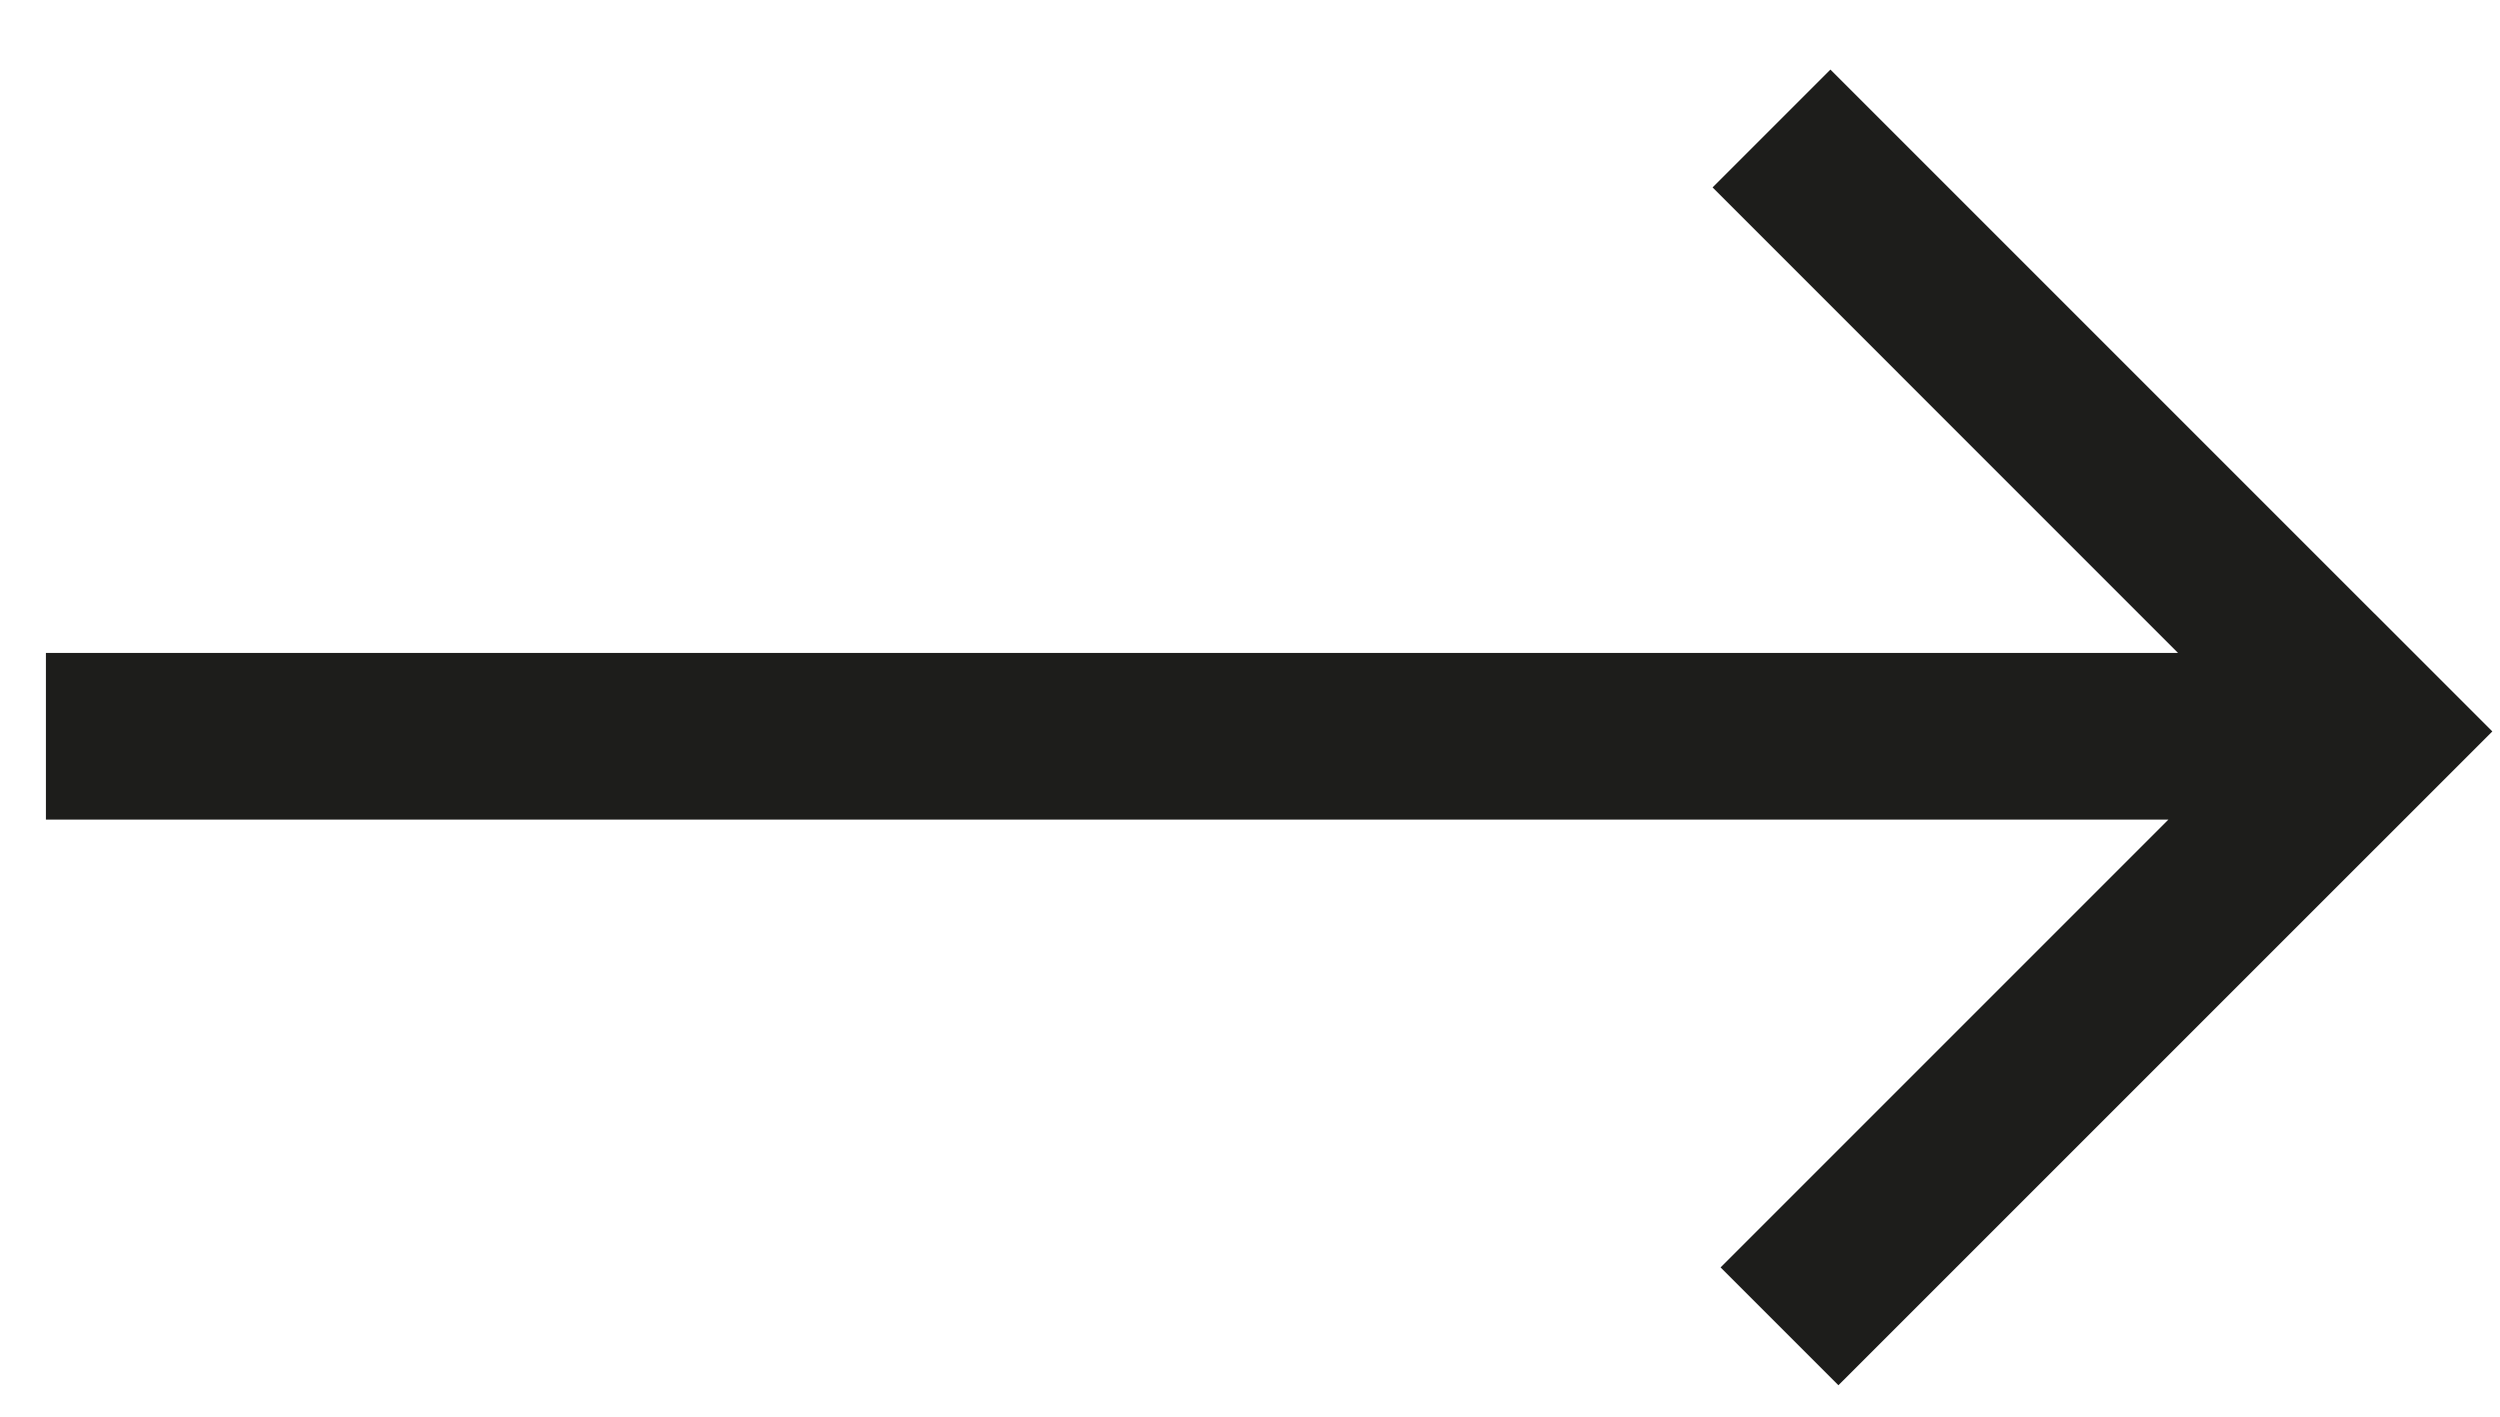
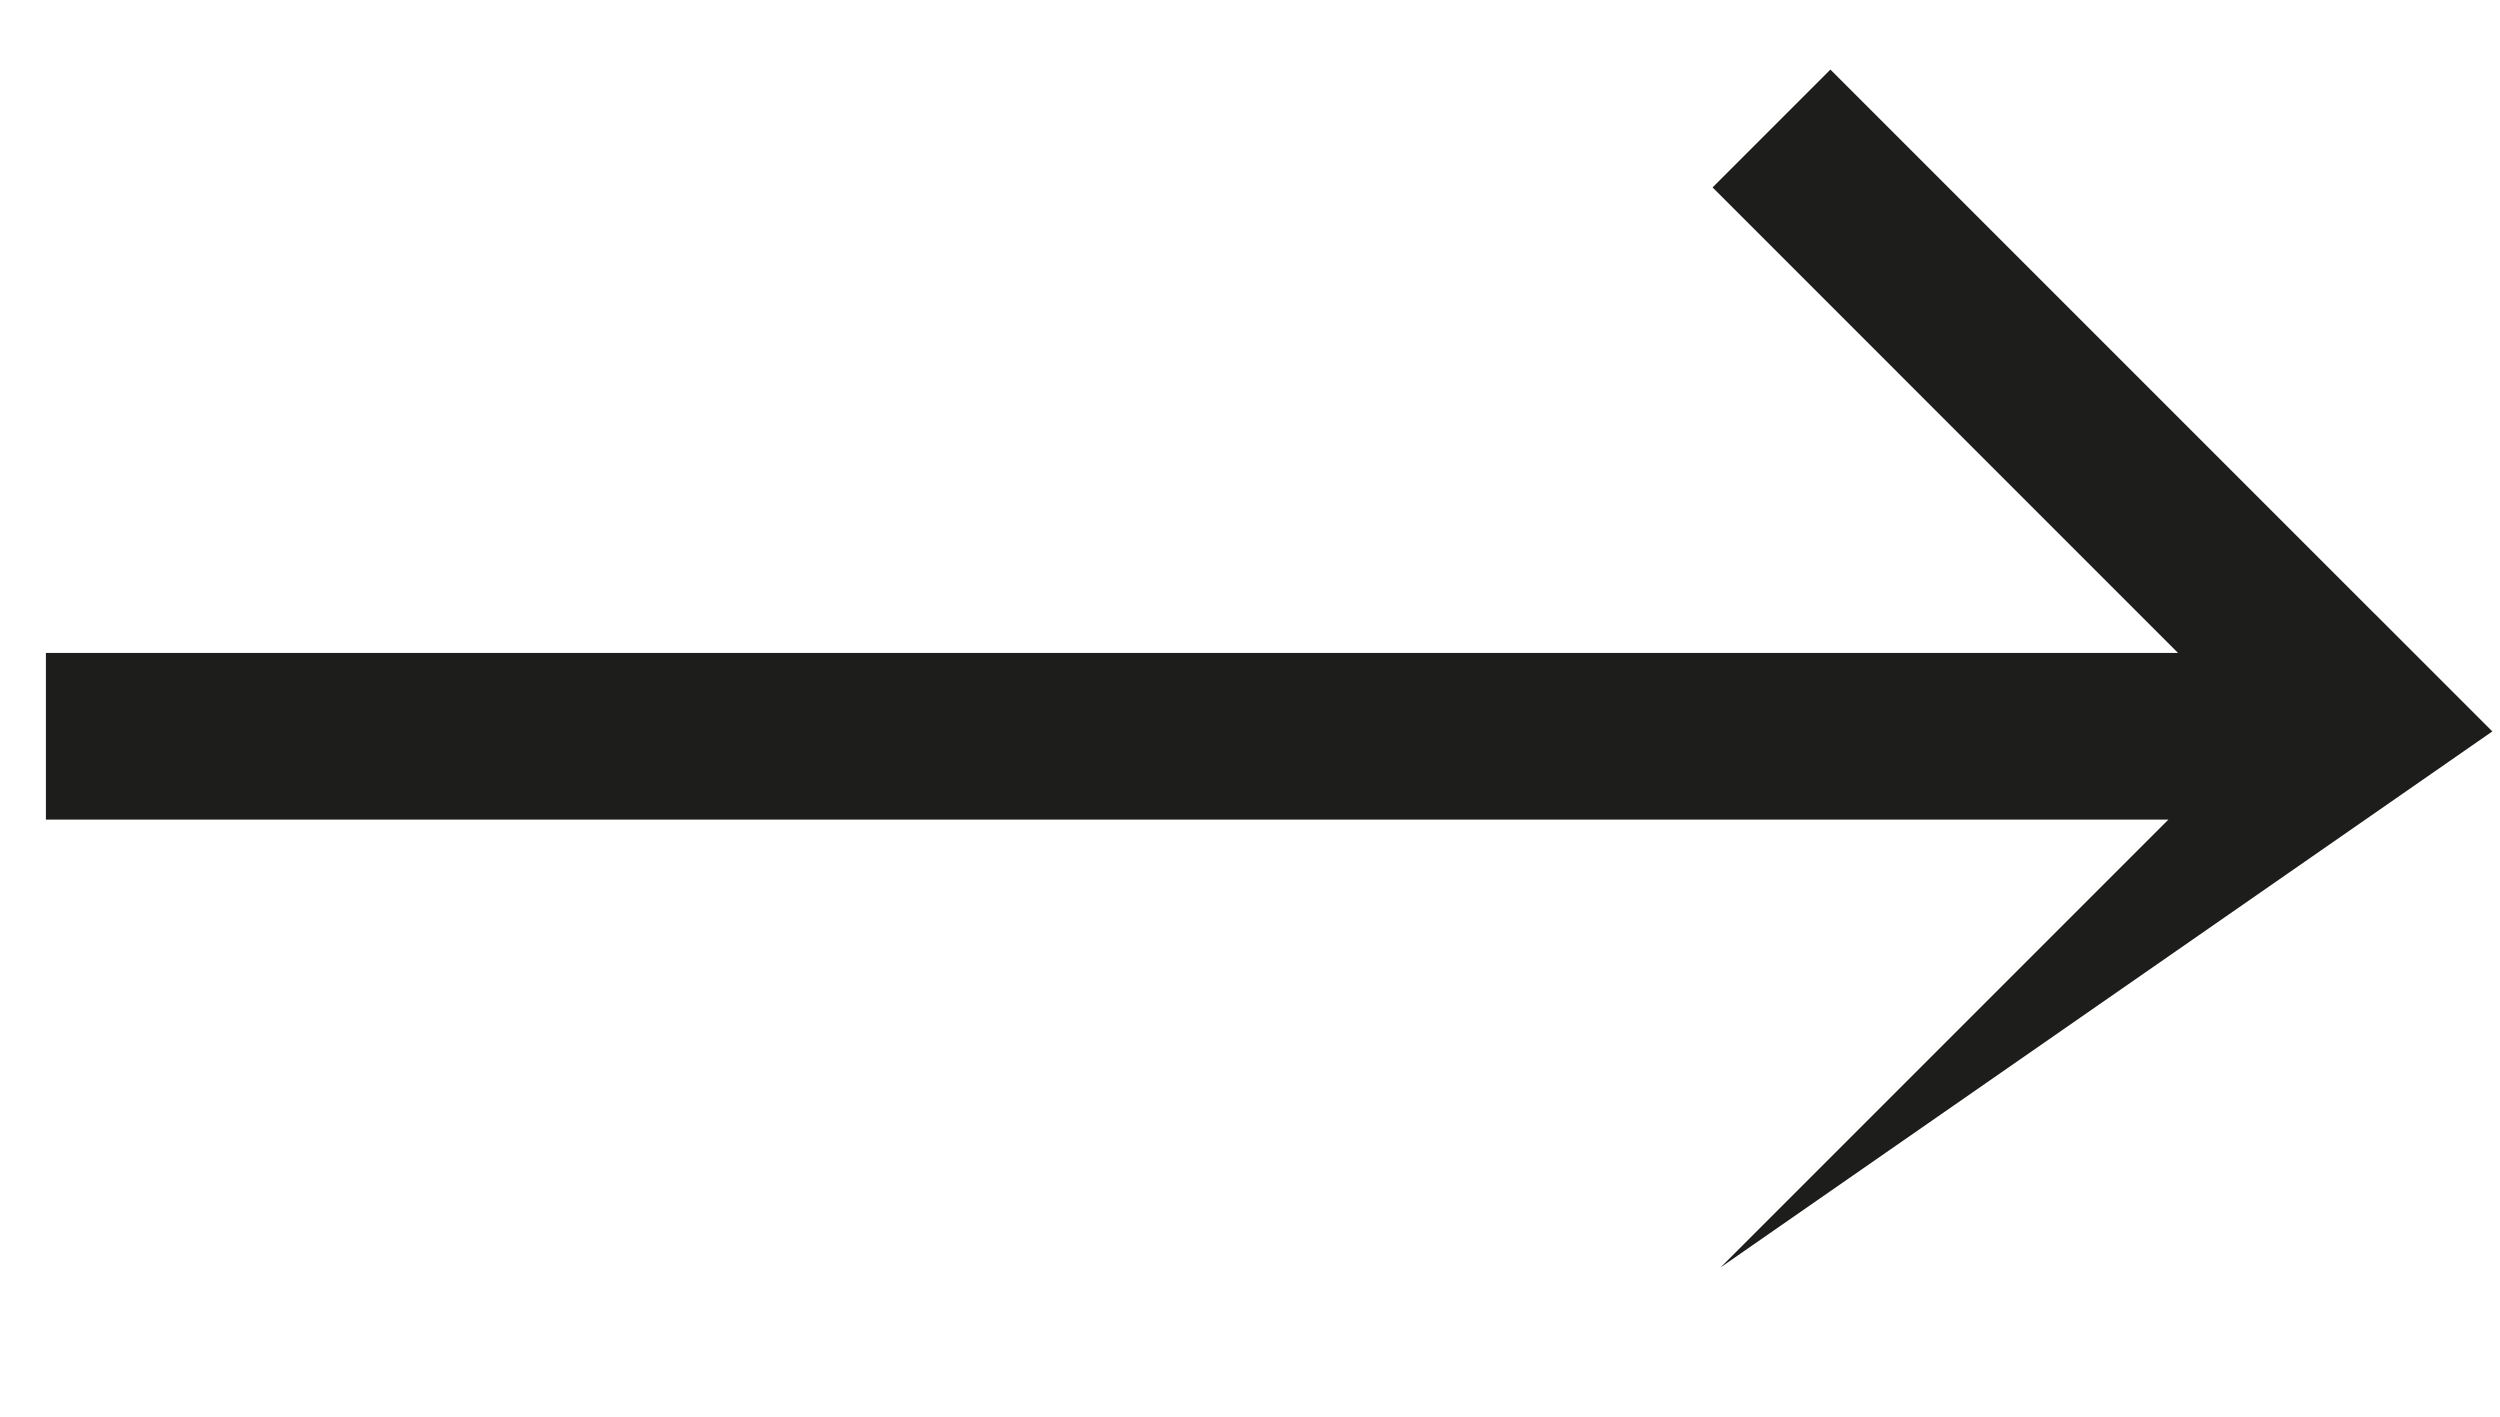
<svg xmlns="http://www.w3.org/2000/svg" width="30" height="17" viewBox="0 0 30 17" fill="none">
-   <path fill-rule="evenodd" clip-rule="evenodd" d="M26.021 9.835L20.647 15.209L22.061 16.623L29.908 8.777L28.493 7.362L28.493 7.363L21.965 0.835L20.551 2.249L26.136 7.835L0.551 7.835V9.835L26.021 9.835Z" fill="#1D1D1B" />
+   <path fill-rule="evenodd" clip-rule="evenodd" d="M26.021 9.835L20.647 15.209L29.908 8.777L28.493 7.362L28.493 7.363L21.965 0.835L20.551 2.249L26.136 7.835L0.551 7.835V9.835L26.021 9.835Z" fill="#1D1D1B" />
</svg>